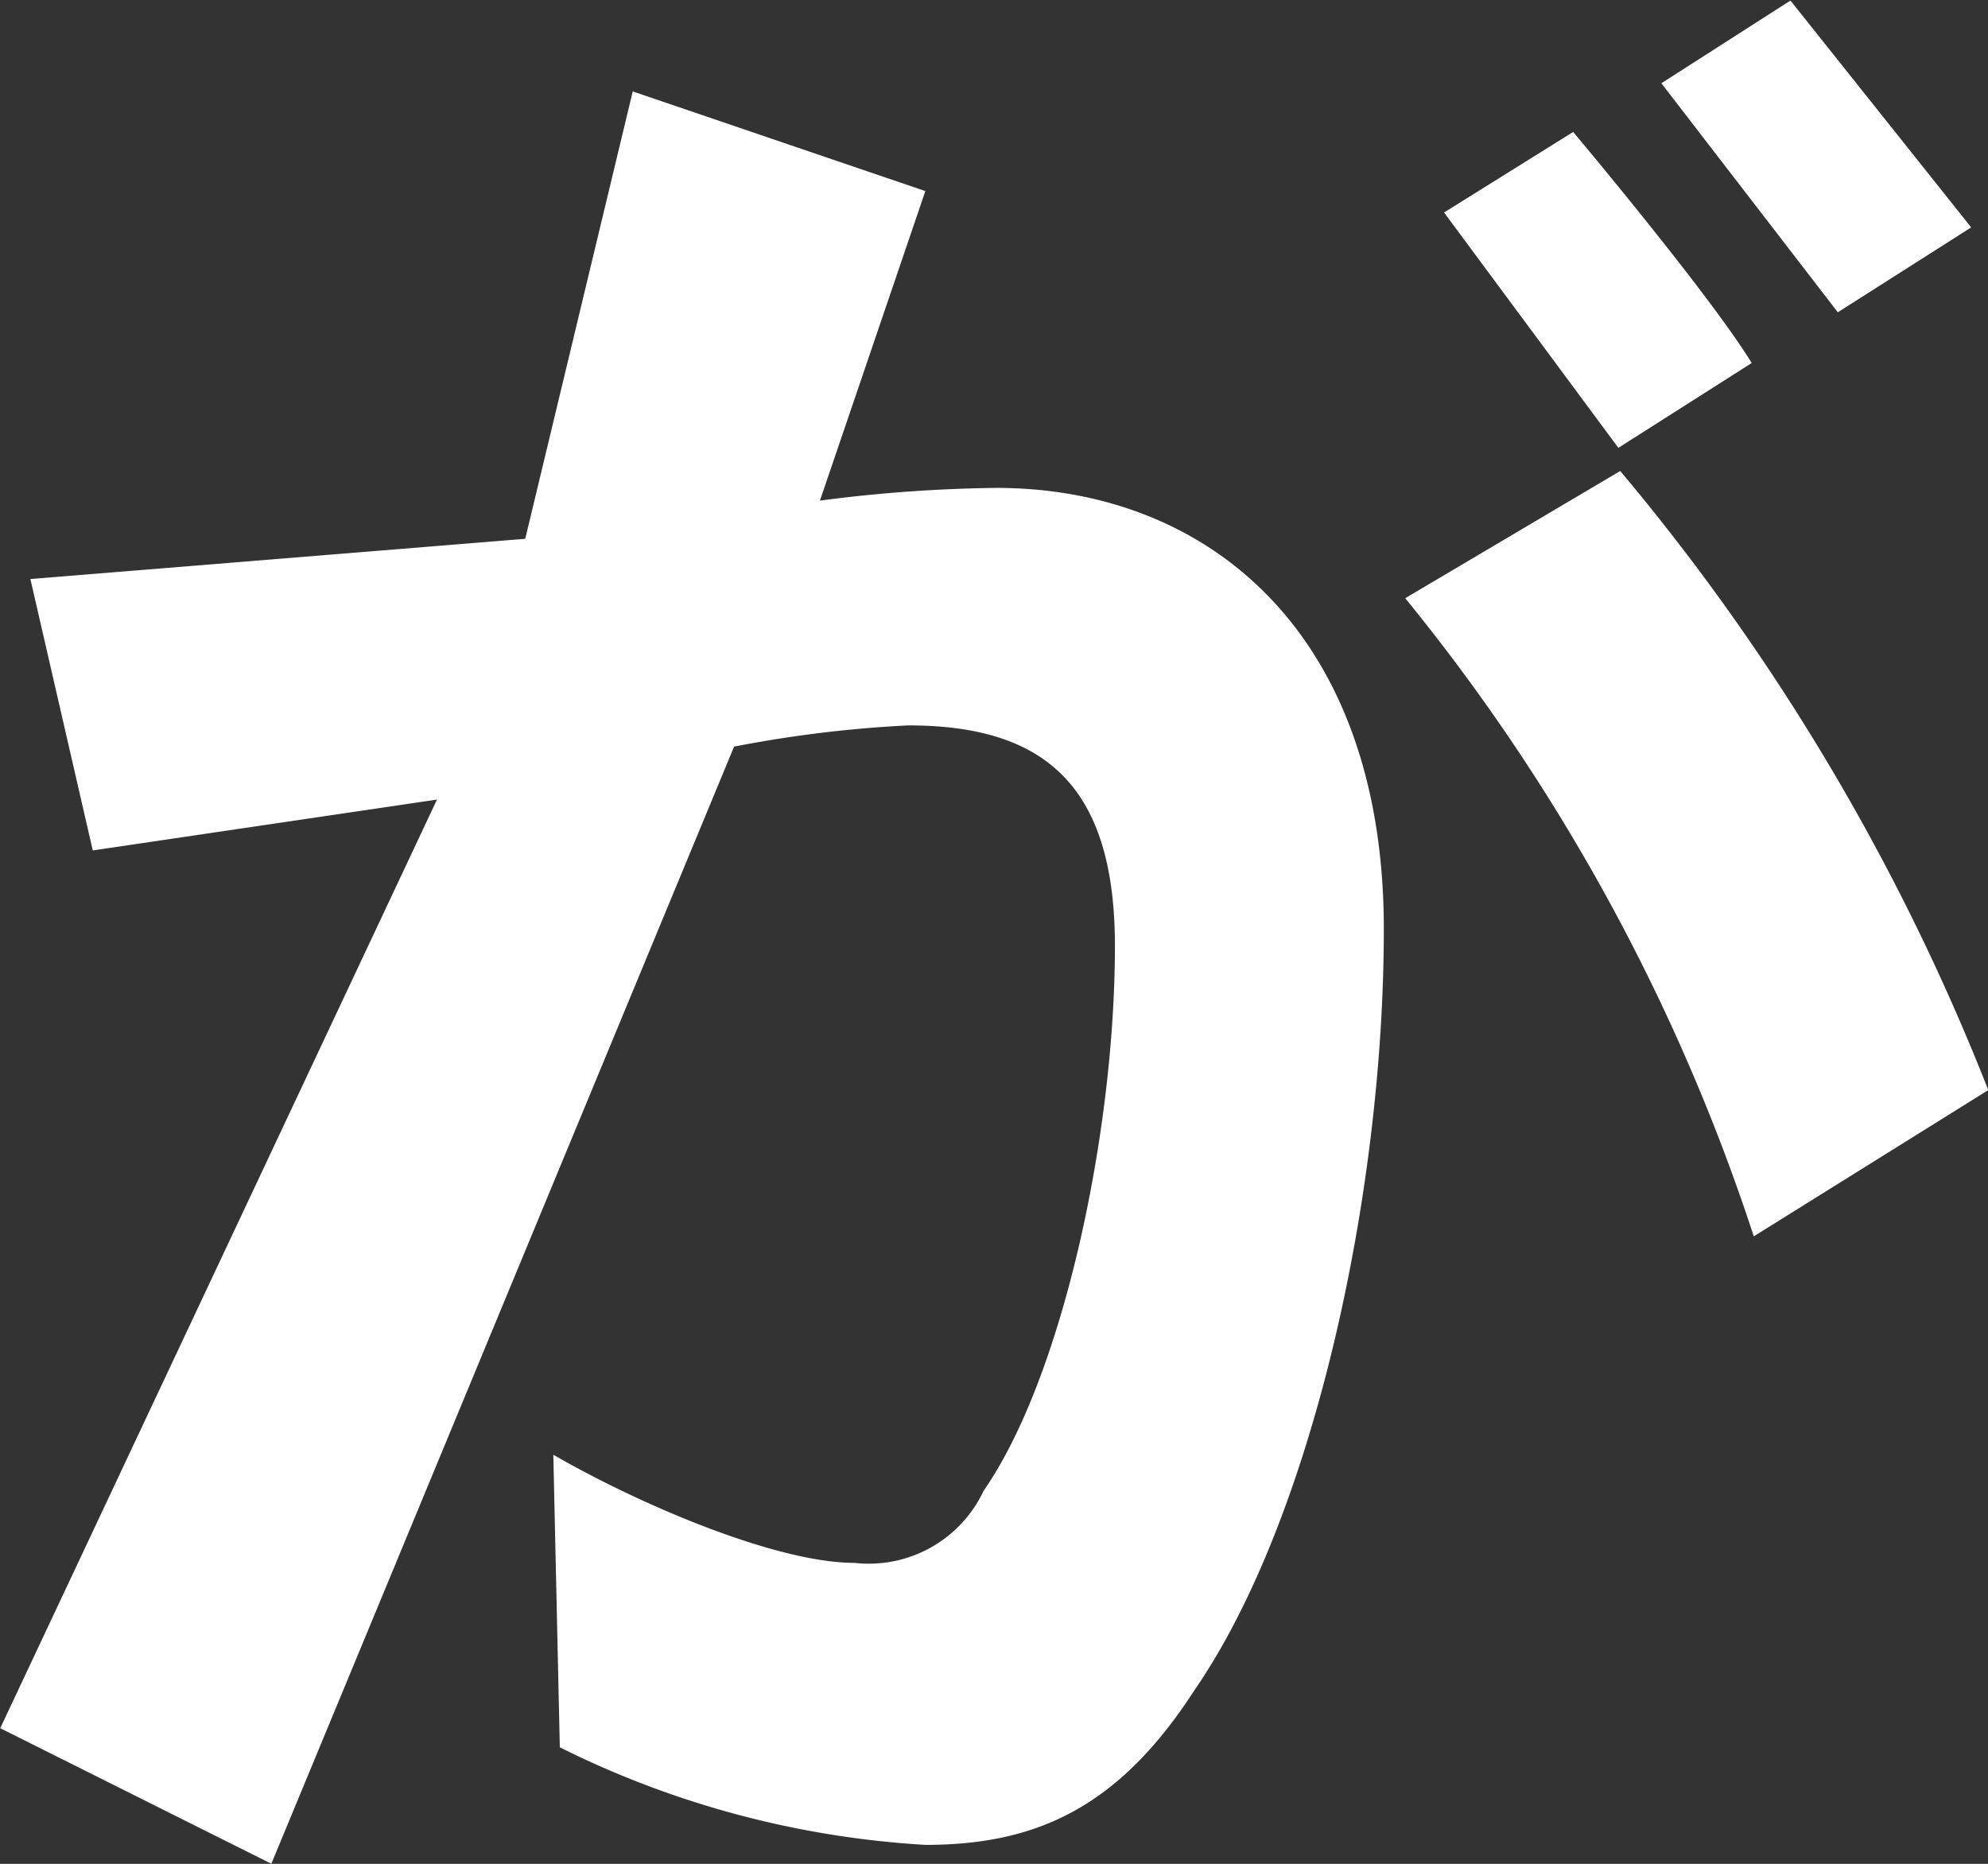
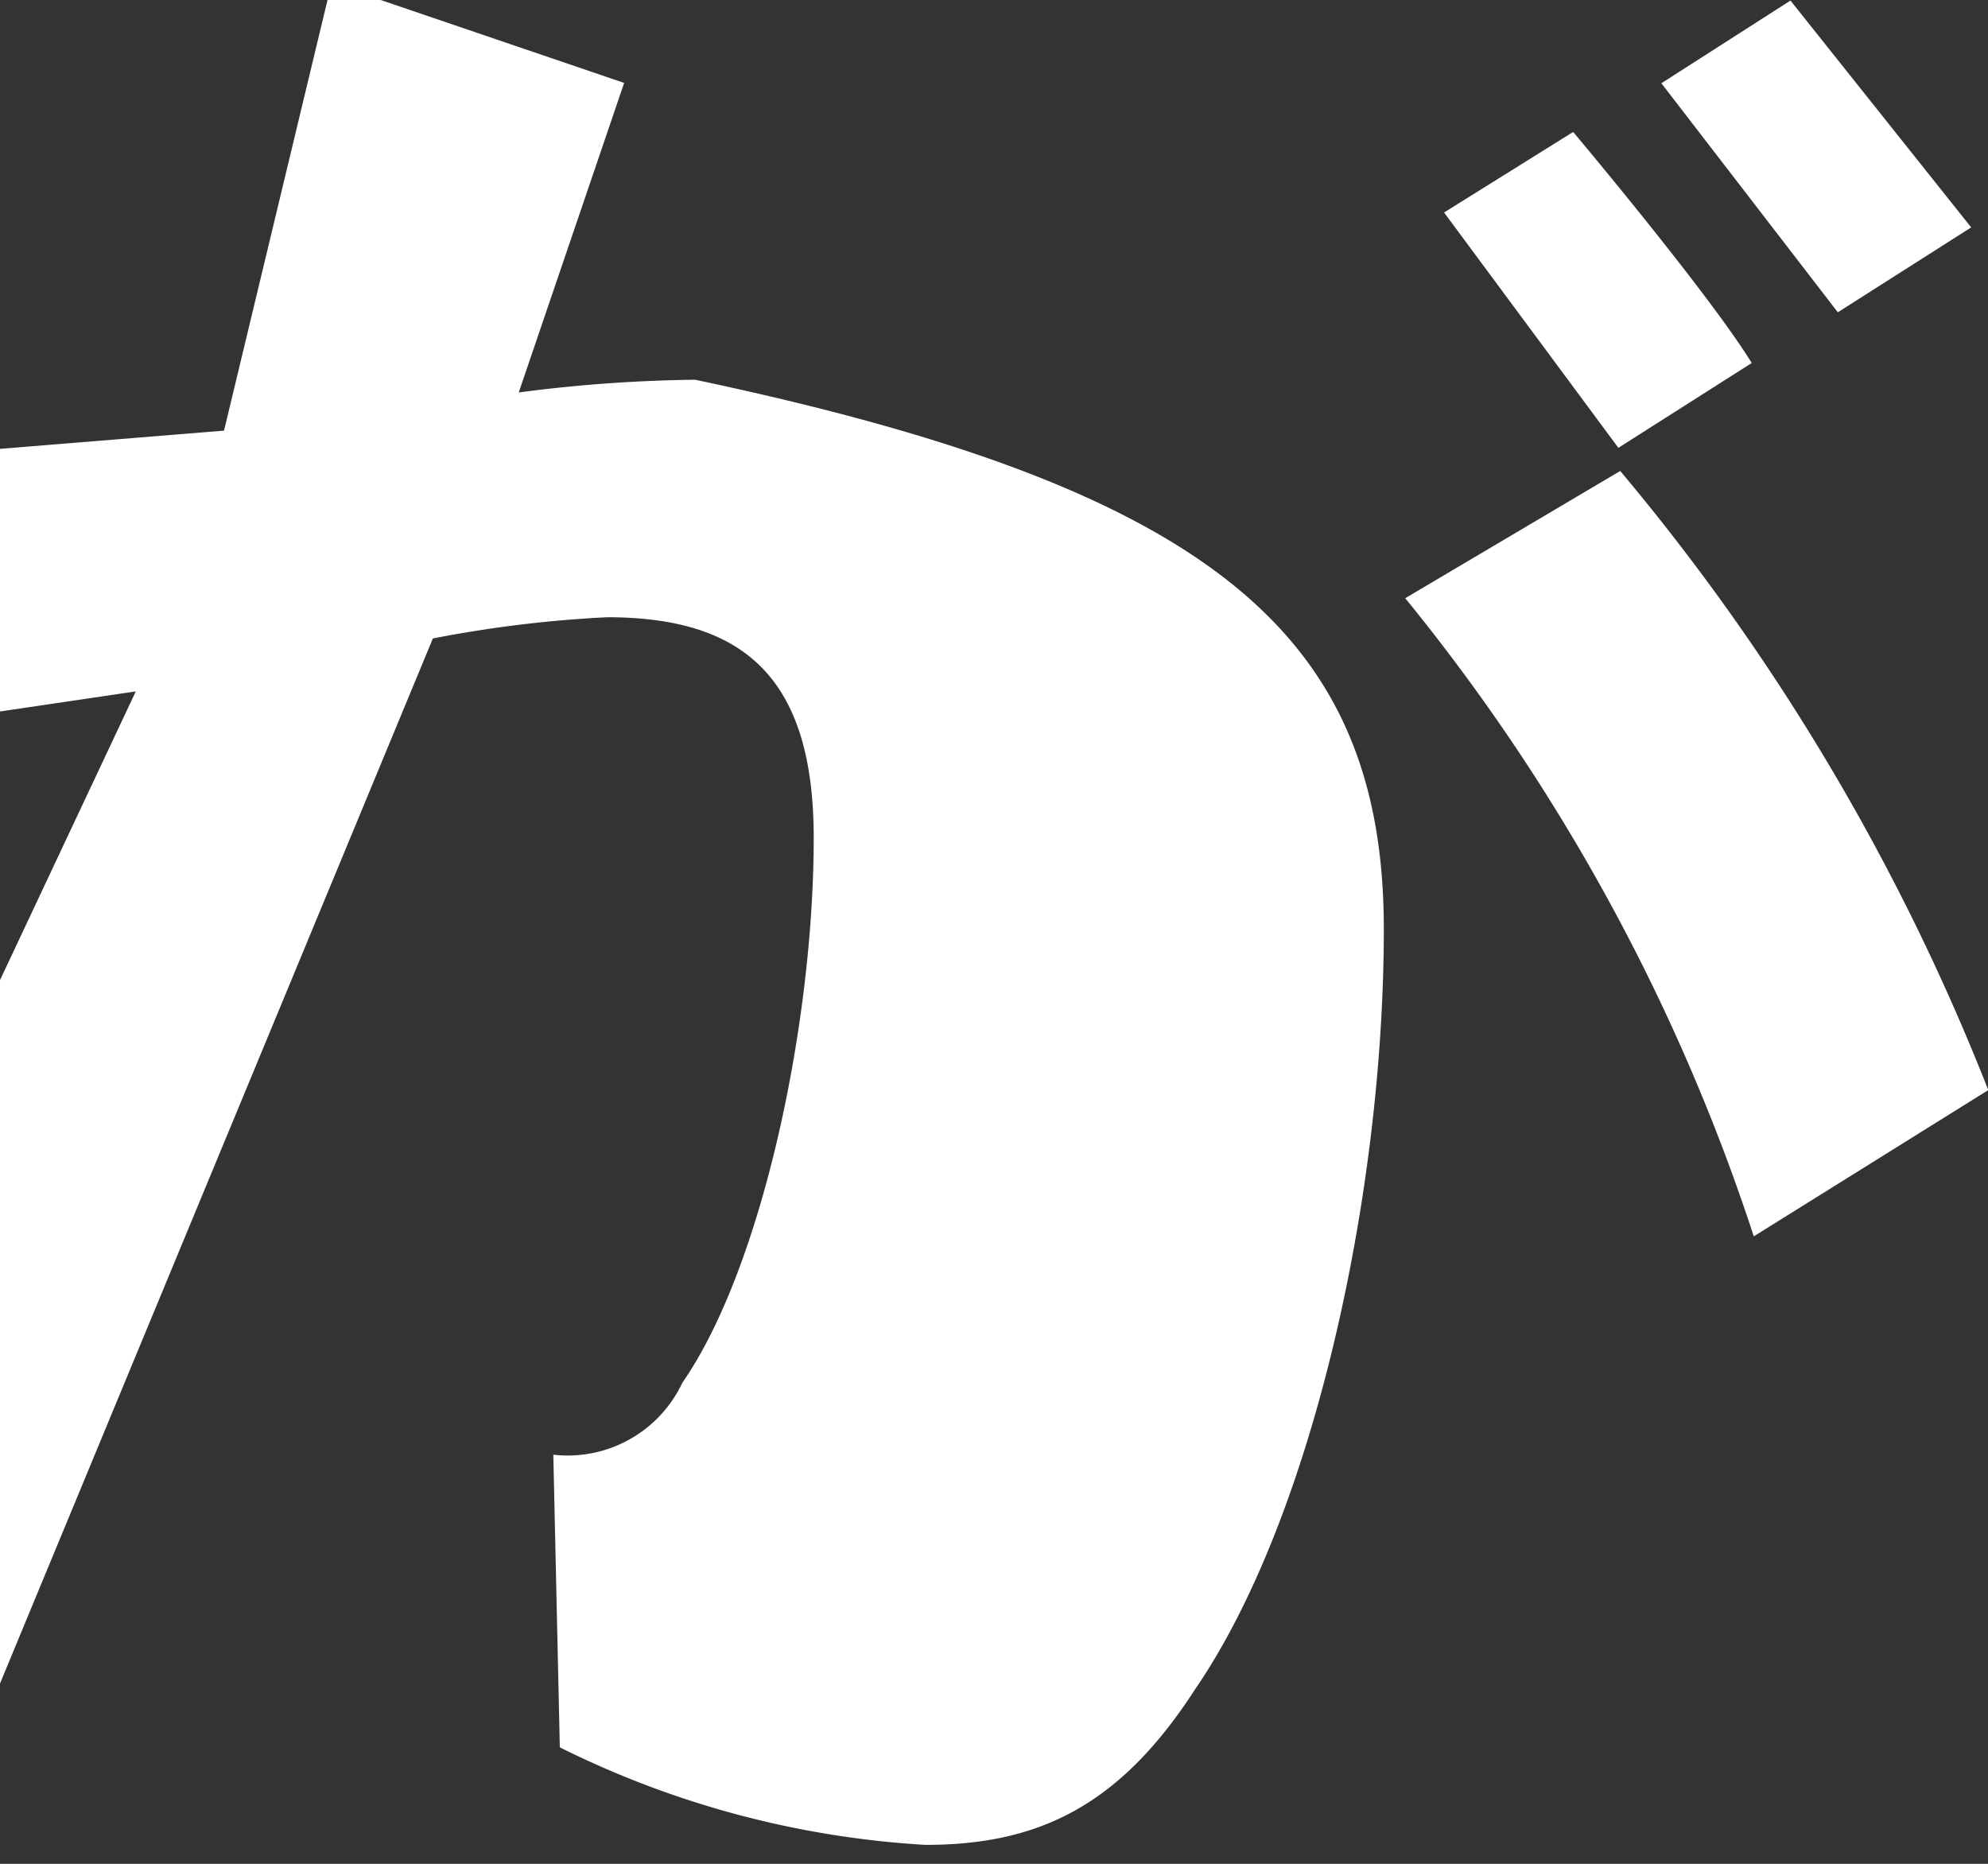
<svg xmlns="http://www.w3.org/2000/svg" width="42.532" height="39.875" viewBox="0 0 42.532 39.875">
  <rect x="0" y="0" width="42.532" height="39.875" fill="#333333" stroke="none" />
  <defs>
    <style>
      .cls-1 {
        fill: #fff;
        fill-rule: evenodd;
      }
    </style>
  </defs>
-   <path id="_05" data-name="05" class="cls-1" d="M735.668,916.593c0,5.67-1.519,12.61-4.05,16.284-1.612,2.494-3.361,3.311-5.755,3.311a20.164,20.164,0,0,1-7.824-2.087l-0.139-6.26c1.888,1.089,4.787,2.314,6.444,2.314a2.714,2.714,0,0,0,2.762-1.542c1.7-2.449,2.809-7.666,2.809-11.658,0-3.446-1.519-4.717-4.419-4.717a26.138,26.138,0,0,0-3.729.454l-9.9,23.9-5.8-2.9,9.344-19.867-7.364,1.088-1.335-5.806,10.587-.861,2.3-9.571,6.26,2.132-2.255,6.622a31.471,31.471,0,0,1,3.775-.272C731.893,907.158,735.668,910.243,735.668,916.593ZM748.6,920.04l-5.017,3.129a42.47,42.47,0,0,0-7.457-13.652l4.6-2.722A47.767,47.767,0,0,1,748.6,920.04ZM740.686,906.3l-3.729-5.035,2.762-1.723s2.9,3.447,3.82,4.943Zm4.695-2.9-3.775-4.9,2.762-1.769,3.866,4.853Z" transform="translate(-706.062 -896.719)" />
+   <path id="_05" data-name="05" class="cls-1" d="M735.668,916.593c0,5.67-1.519,12.61-4.05,16.284-1.612,2.494-3.361,3.311-5.755,3.311a20.164,20.164,0,0,1-7.824-2.087l-0.139-6.26a2.714,2.714,0,0,0,2.762-1.542c1.7-2.449,2.809-7.666,2.809-11.658,0-3.446-1.519-4.717-4.419-4.717a26.138,26.138,0,0,0-3.729.454l-9.9,23.9-5.8-2.9,9.344-19.867-7.364,1.088-1.335-5.806,10.587-.861,2.3-9.571,6.26,2.132-2.255,6.622a31.471,31.471,0,0,1,3.775-.272C731.893,907.158,735.668,910.243,735.668,916.593ZM748.6,920.04l-5.017,3.129a42.47,42.47,0,0,0-7.457-13.652l4.6-2.722A47.767,47.767,0,0,1,748.6,920.04ZM740.686,906.3l-3.729-5.035,2.762-1.723s2.9,3.447,3.82,4.943Zm4.695-2.9-3.775-4.9,2.762-1.769,3.866,4.853Z" transform="translate(-706.062 -896.719)" />
</svg>